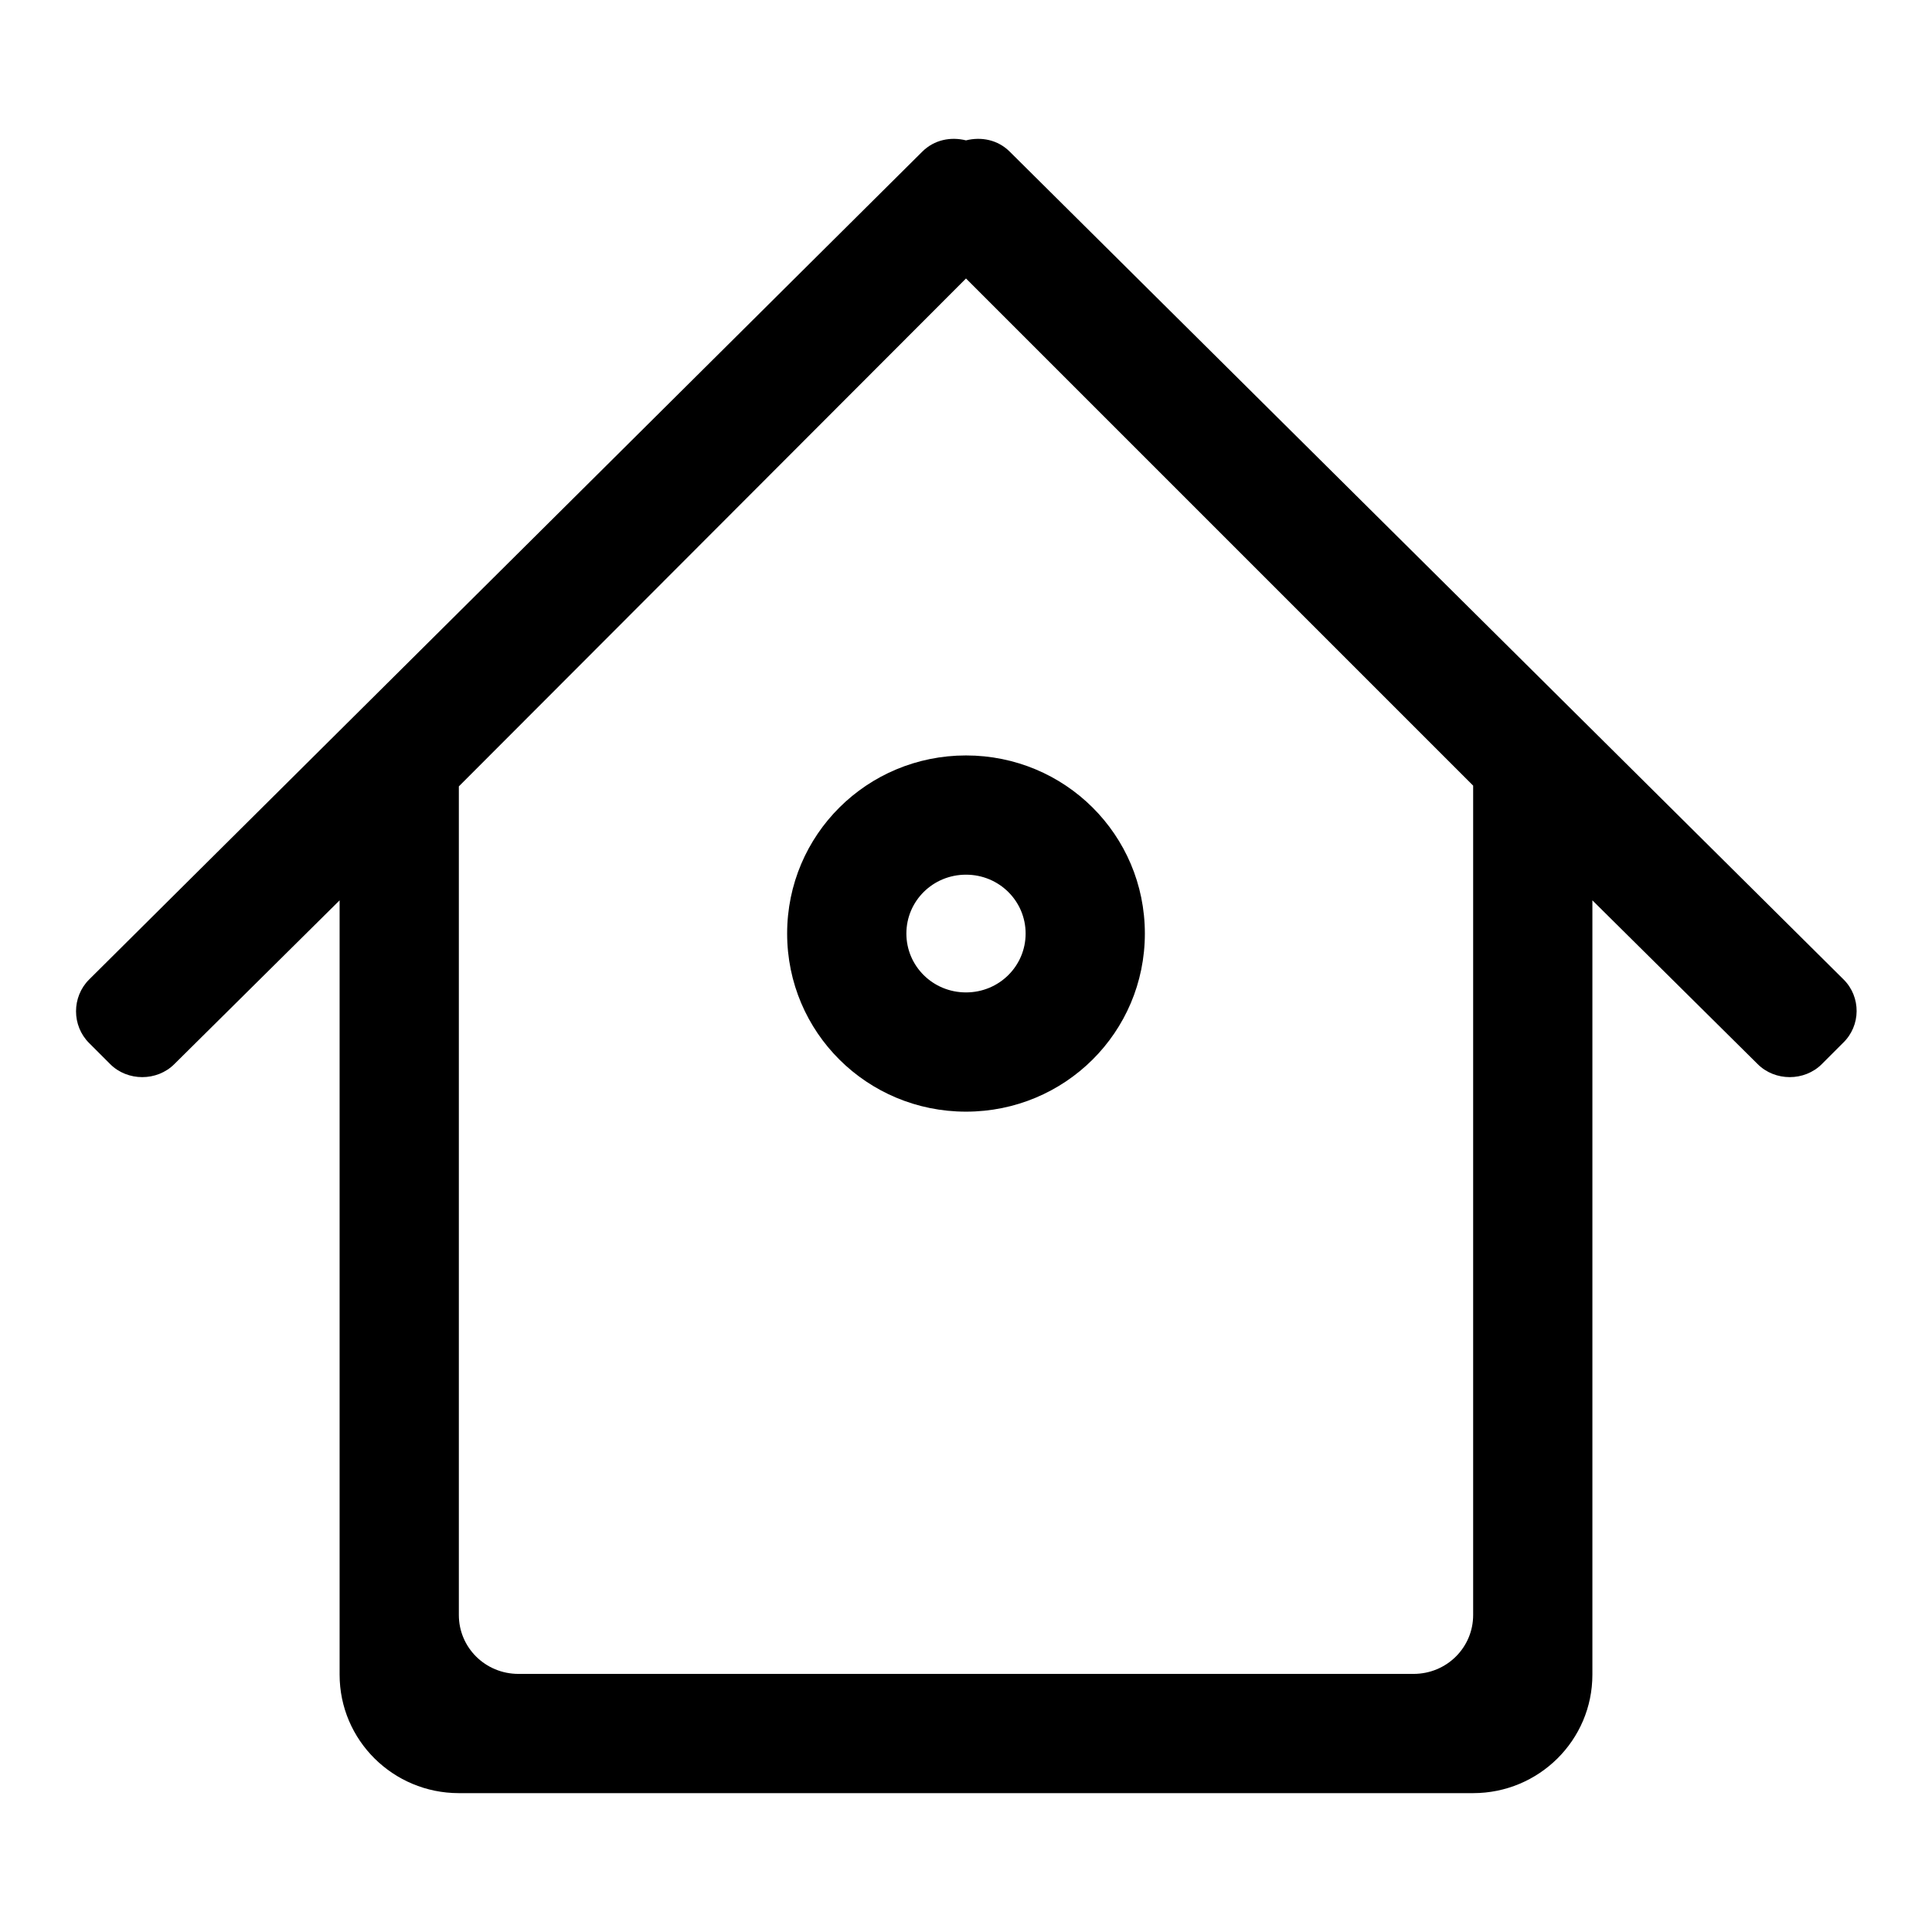
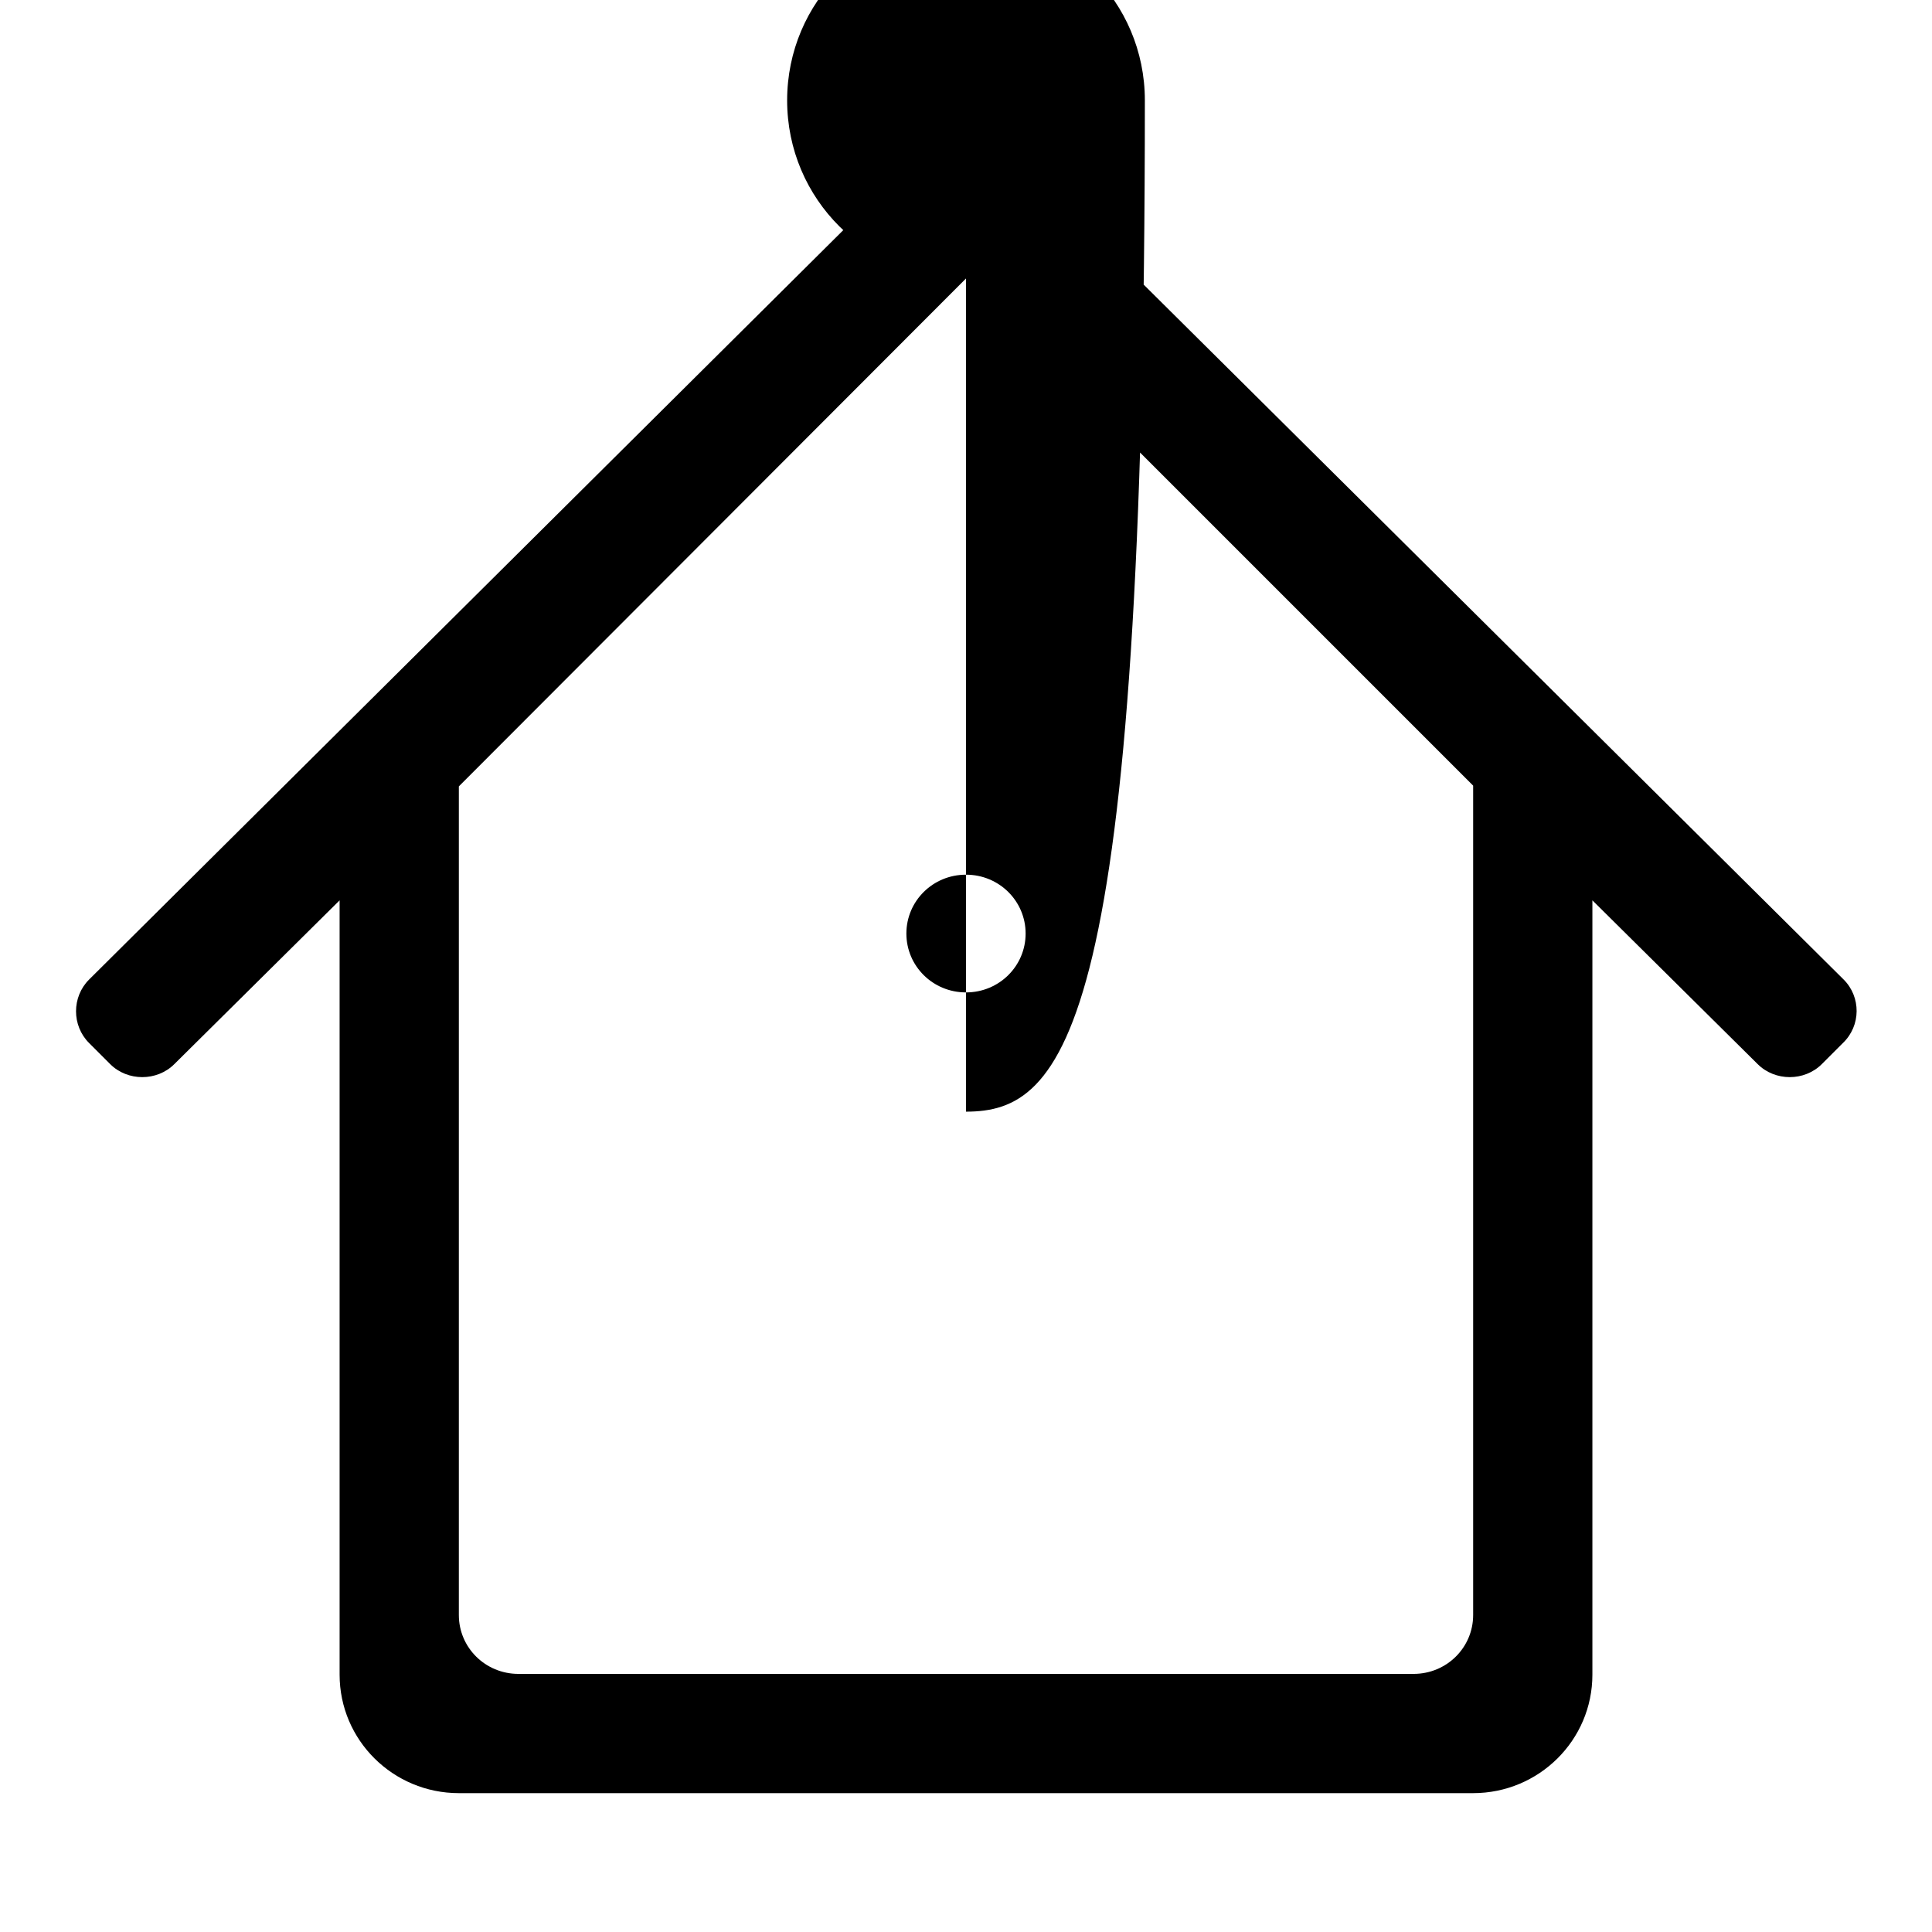
<svg xmlns="http://www.w3.org/2000/svg" version="1.1" x="0px" y="0px" viewBox="0 0 256 256" enable-background="new 0 0 256 256" xml:space="preserve">
  <g>
-     <path fill="#000000" d="M244.2,138.2l-2.8,2.8c-2.3,2.3-6.2,2.3-8.5,0L211,119.3v102.6c0,8.7-7.1,15.7-15.8,15.7H60.8 c-8.7,0-15.8-7-15.8-15.7V119.3L23.1,141c-2.3,2.3-6.2,2.3-8.5,0l-2.8-2.8c-2.3-2.3-2.3-6.1,0-8.4L122.2,20.1 c1.6-1.6,3.8-2,5.8-1.5c2-0.5,4.2-0.1,5.8,1.5l110.5,109.7C246.6,132.1,246.6,135.9,244.2,138.2L244.2,138.2L244.2,138.2z  M128,36.9l-67.2,67.3V214c0,4.3,3.5,7.8,7.9,7.8h118.6c4.4,0,7.9-3.5,7.9-7.8V104.1L128,36.9L128,36.9L128,36.9z M128,147.3 c-13.1,0-23.7-10.5-23.7-23.6s10.6-23.6,23.7-23.6c13.1,0,23.7,10.5,23.7,23.6C151.7,136.8,141.1,147.3,128,147.3L128,147.3 L128,147.3z M128,115.9c-4.4,0-7.9,3.5-7.9,7.8c0,4.3,3.5,7.8,7.9,7.8c4.4,0,7.9-3.5,7.9-7.8C135.9,119.4,132.4,115.9,128,115.9 L128,115.9L128,115.9z" />
+     <path fill="#000000" d="M244.2,138.2l-2.8,2.8c-2.3,2.3-6.2,2.3-8.5,0L211,119.3v102.6c0,8.7-7.1,15.7-15.8,15.7H60.8 c-8.7,0-15.8-7-15.8-15.7V119.3L23.1,141c-2.3,2.3-6.2,2.3-8.5,0l-2.8-2.8c-2.3-2.3-2.3-6.1,0-8.4L122.2,20.1 c1.6-1.6,3.8-2,5.8-1.5c2-0.5,4.2-0.1,5.8,1.5l110.5,109.7C246.6,132.1,246.6,135.9,244.2,138.2L244.2,138.2L244.2,138.2z  M128,36.9l-67.2,67.3V214c0,4.3,3.5,7.8,7.9,7.8h118.6c4.4,0,7.9-3.5,7.9-7.8V104.1L128,36.9L128,36.9L128,36.9z c-13.1,0-23.7-10.5-23.7-23.6s10.6-23.6,23.7-23.6c13.1,0,23.7,10.5,23.7,23.6C151.7,136.8,141.1,147.3,128,147.3L128,147.3 L128,147.3z M128,115.9c-4.4,0-7.9,3.5-7.9,7.8c0,4.3,3.5,7.8,7.9,7.8c4.4,0,7.9-3.5,7.9-7.8C135.9,119.4,132.4,115.9,128,115.9 L128,115.9L128,115.9z" />
  </g>
</svg>